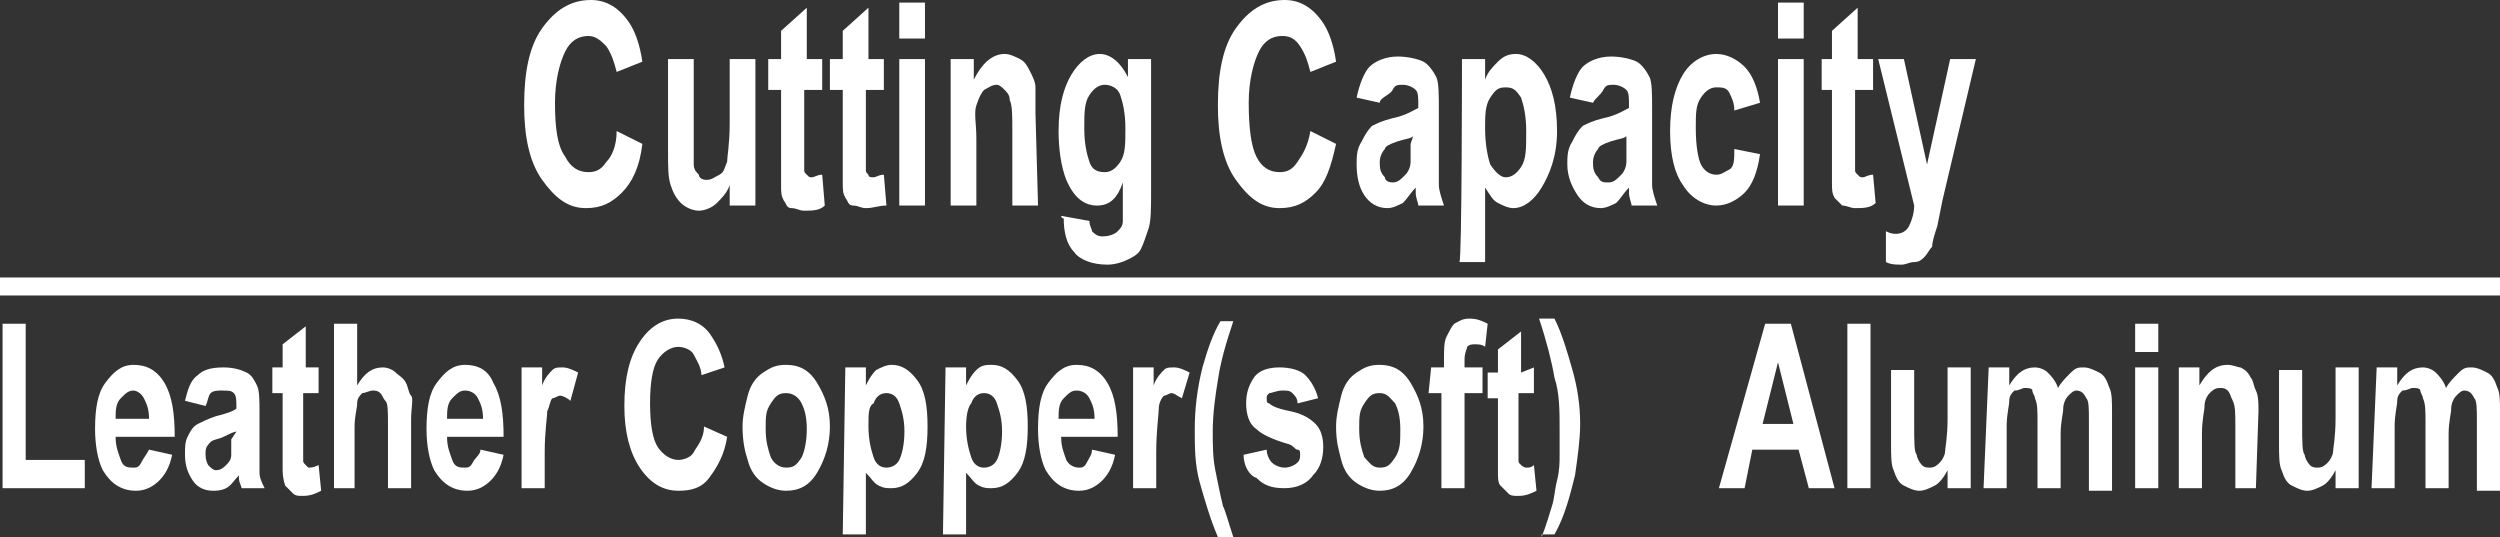
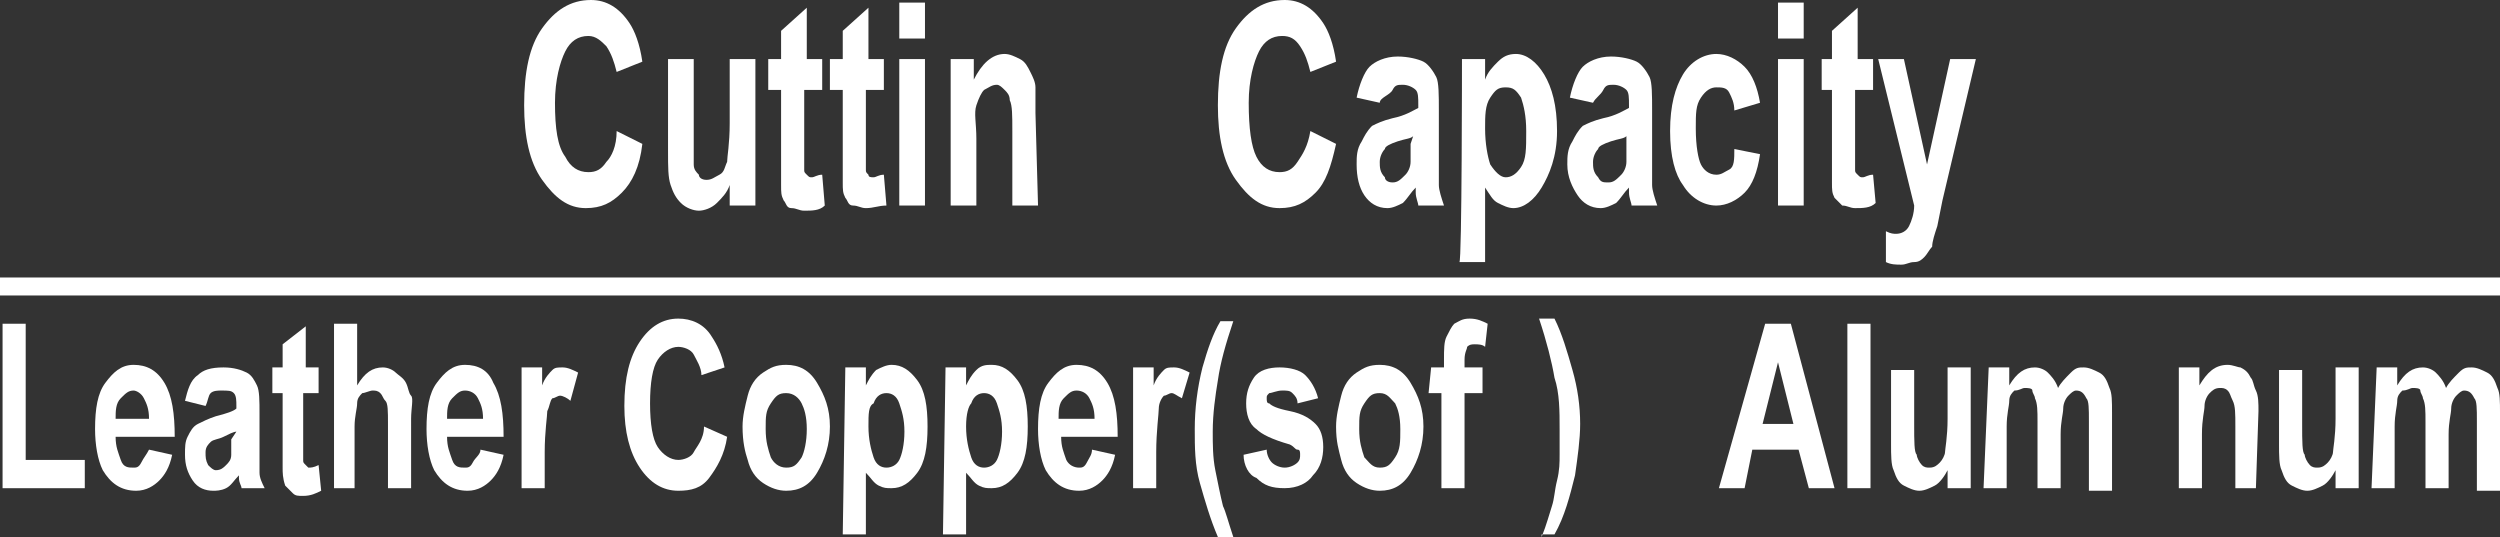
<svg xmlns="http://www.w3.org/2000/svg" version="1.1" id="_圖層_1" x="0px" y="0px" viewBox="0 0 97.3 20.9" style="enable-background:new 0 0 97.3 20.9;" xml:space="preserve">
  <rect x="0" y="0" width="97.3" height="20.9" fill="#333333" stroke="none" />
  <style type="text/css">
	.st0{fill:#FFFFFF;}
</style>
  <g>
    <g>
      <path class="st0" d="M24,5.1l1,0.5c-0.1,0.9-0.4,1.5-0.8,1.9s-0.8,0.6-1.4,0.6c-0.7,0-1.2-0.4-1.7-1.1s-0.7-1.7-0.7-2.9    c0-1.3,0.2-2.3,0.7-3S22.2,0,23,0c0.6,0,1.1,0.3,1.5,0.9c0.2,0.3,0.4,0.8,0.5,1.5l-1,0.4c-0.1-0.4-0.2-0.7-0.4-1    c-0.2-0.2-0.4-0.4-0.7-0.4c-0.4,0-0.7,0.2-0.9,0.6c-0.2,0.4-0.4,1.1-0.4,2c0,1,0.1,1.7,0.4,2.1c0.2,0.4,0.5,0.6,0.9,0.6    c0.3,0,0.5-0.1,0.7-0.4C23.8,6.1,24,5.7,24,5.1L24,5.1z" />
      <path class="st0" d="M28.4,8V7.2c-0.1,0.3-0.3,0.5-0.5,0.7c-0.2,0.2-0.5,0.3-0.7,0.3s-0.5-0.1-0.7-0.3c-0.2-0.2-0.3-0.4-0.4-0.7    s-0.1-0.7-0.1-1.3V2.3h1v2.6c0,0.8,0,1.3,0,1.5s0.1,0.3,0.2,0.4C27.2,6.9,27.3,7,27.5,7c0.2,0,0.3-0.1,0.5-0.2s0.2-0.3,0.3-0.5    c0-0.2,0.1-0.7,0.1-1.5V2.3h1V8L28.4,8L28.4,8z" />
      <path class="st0" d="M32,2.3v1.2h-0.7v2.3c0,0.5,0,0.7,0,0.8s0,0.1,0.1,0.2s0.1,0.1,0.2,0.1c0.1,0,0.2-0.1,0.4-0.1l0.1,1.2    c-0.2,0.2-0.5,0.2-0.8,0.2c-0.2,0-0.3-0.1-0.5-0.1s-0.2-0.2-0.3-0.3c-0.1-0.2-0.1-0.3-0.1-0.6c0-0.2,0-0.5,0-1.1V3.5h-0.5V2.3h0.5    V1.2l1-0.9v2L32,2.3L32,2.3z" />
      <path class="st0" d="M34.4,2.3v1.2h-0.7v2.3c0,0.5,0,0.7,0,0.8c0,0.1,0,0.1,0.1,0.2c0,0.1,0.1,0.1,0.2,0.1c0.1,0,0.2-0.1,0.4-0.1    l0.1,1.2C34.2,8,34,8.1,33.7,8.1c-0.2,0-0.3-0.1-0.5-0.1s-0.2-0.2-0.3-0.3c-0.1-0.2-0.1-0.3-0.1-0.6c0-0.2,0-0.5,0-1.1V3.5h-0.5    V2.3h0.5V1.2l1-0.9v2L34.4,2.3L34.4,2.3z" />
      <path class="st0" d="M35,1.5V0.1h1v1.4H35z M35,8V2.3h1V8L35,8L35,8z" />
      <path class="st0" d="M40.4,8h-1V5.1c0-0.6,0-1-0.1-1.2c0-0.2-0.1-0.3-0.2-0.4c-0.1-0.1-0.2-0.2-0.3-0.2c-0.2,0-0.3,0.1-0.5,0.2    c-0.1,0.1-0.2,0.3-0.3,0.6S38,4.8,38,5.4V8h-1V2.3h0.9v0.8c0.3-0.6,0.7-1,1.2-1c0.2,0,0.4,0.1,0.6,0.2c0.2,0.1,0.3,0.3,0.4,0.5    s0.2,0.4,0.2,0.6s0,0.6,0,1L40.4,8L40.4,8z" />
-       <path class="st0" d="M41.3,8.4l1.1,0.2c0,0.2,0.1,0.3,0.1,0.4c0.1,0.1,0.2,0.2,0.4,0.2c0.3,0,0.5-0.1,0.6-0.2    c0.1-0.1,0.2-0.2,0.2-0.4c0-0.1,0-0.4,0-0.7V7.1C43.5,7.7,43.2,8,42.7,8c-0.5,0-0.9-0.3-1.2-1c-0.2-0.5-0.3-1.2-0.3-1.9    c0-1,0.2-1.7,0.5-2.2s0.7-0.8,1.1-0.8s0.8,0.3,1.1,0.9V2.3h0.9v5.1c0,0.7,0,1.2-0.1,1.5s-0.2,0.6-0.3,0.8s-0.3,0.3-0.5,0.4    s-0.5,0.2-0.8,0.2c-0.6,0-1.1-0.2-1.3-0.5c-0.3-0.3-0.4-0.8-0.4-1.3C41.3,8.5,41.3,8.4,41.3,8.4L41.3,8.4z M42.2,5    c0,0.6,0.1,1,0.2,1.3s0.3,0.4,0.6,0.4c0.2,0,0.4-0.1,0.6-0.4c0.2-0.3,0.2-0.7,0.2-1.3s-0.1-1-0.2-1.3S43.2,3.3,43,3.3    s-0.4,0.1-0.6,0.4S42.2,4.4,42.2,5z" />
      <path class="st0" d="M51,5.1l1,0.5c-0.2,0.9-0.4,1.5-0.8,1.9s-0.8,0.6-1.4,0.6c-0.7,0-1.2-0.4-1.7-1.1s-0.7-1.7-0.7-2.9    c0-1.3,0.2-2.3,0.7-3S49.2,0,50,0c0.6,0,1.1,0.3,1.5,0.9c0.2,0.3,0.4,0.8,0.5,1.5l-1,0.4c-0.1-0.4-0.2-0.7-0.4-1s-0.4-0.4-0.7-0.4    c-0.4,0-0.7,0.2-0.9,0.6c-0.2,0.4-0.4,1.1-0.4,2c0,1,0.1,1.7,0.3,2.1s0.5,0.6,0.9,0.6c0.3,0,0.5-0.1,0.7-0.4S50.9,5.7,51,5.1    L51,5.1z" />
      <path class="st0" d="M53.7,4l-0.9-0.2c0.1-0.5,0.3-1,0.5-1.2s0.6-0.4,1.1-0.4c0.4,0,0.8,0.1,1,0.2s0.4,0.4,0.5,0.6    s0.1,0.7,0.1,1.3v1.8c0,0.5,0,0.9,0,1.1s0.1,0.5,0.2,0.8h-1c0-0.1-0.1-0.3-0.1-0.5c0-0.1,0-0.2,0-0.2c-0.2,0.2-0.3,0.4-0.5,0.6    c-0.2,0.1-0.4,0.2-0.6,0.2c-0.4,0-0.7-0.2-0.9-0.5s-0.3-0.7-0.3-1.2c0-0.3,0-0.6,0.2-0.9c0.1-0.2,0.2-0.4,0.4-0.6    c0.2-0.1,0.4-0.2,0.8-0.3c0.5-0.1,0.8-0.3,1-0.4V4.1c0-0.3,0-0.5-0.1-0.6s-0.3-0.2-0.5-0.2c-0.2,0-0.3,0-0.4,0.2S53.7,3.8,53.7,4    L53.7,4z M55,5.3c-0.1,0.1-0.3,0.1-0.6,0.2c-0.3,0.1-0.5,0.2-0.5,0.3c-0.1,0.1-0.2,0.3-0.2,0.5s0,0.4,0.2,0.6    C53.9,7,54,7.1,54.2,7.1c0.2,0,0.3-0.1,0.5-0.3c0.1-0.1,0.2-0.3,0.2-0.5c0-0.1,0-0.4,0-0.7L55,5.3L55,5.3z" />
      <path class="st0" d="M56.9,2.3h0.9v0.8c0.1-0.3,0.3-0.5,0.5-0.7s0.4-0.3,0.7-0.3c0.4,0,0.8,0.3,1.1,0.8s0.5,1.2,0.5,2.2    S60.3,6.8,60,7.3s-0.7,0.8-1.1,0.8c-0.2,0-0.4-0.1-0.6-0.2c-0.2-0.1-0.3-0.3-0.5-0.6v2.9h-1C56.9,10.2,56.9,2.3,56.9,2.3z M57.8,5    c0,0.6,0.1,1.1,0.2,1.4c0.2,0.3,0.4,0.5,0.6,0.5s0.4-0.1,0.6-0.4s0.2-0.7,0.2-1.4c0-0.6-0.1-1-0.2-1.3c-0.2-0.3-0.3-0.4-0.6-0.4    s-0.4,0.1-0.6,0.4S57.8,4.5,57.8,5z" />
      <path class="st0" d="M62,4l-0.9-0.2c0.1-0.5,0.3-1,0.5-1.2s0.6-0.4,1.1-0.4c0.4,0,0.8,0.1,1,0.2s0.4,0.4,0.5,0.6s0.1,0.7,0.1,1.3    v1.8c0,0.5,0,0.9,0,1.1s0.1,0.5,0.2,0.8h-1c0-0.1-0.1-0.3-0.1-0.5c0-0.1,0-0.2,0-0.2c-0.2,0.2-0.3,0.4-0.5,0.6    c-0.2,0.1-0.4,0.2-0.6,0.2c-0.4,0-0.7-0.2-0.9-0.5S61,6.9,61,6.4c0-0.3,0-0.6,0.2-0.9c0.1-0.2,0.2-0.4,0.4-0.6    c0.2-0.1,0.4-0.2,0.8-0.3c0.5-0.1,0.8-0.3,1-0.4V4.1c0-0.3,0-0.5-0.1-0.6s-0.3-0.2-0.5-0.2c-0.2,0-0.3,0-0.4,0.2S62.1,3.8,62,4    L62,4z M63.3,5.3c-0.1,0.1-0.3,0.1-0.6,0.2c-0.3,0.1-0.5,0.2-0.5,0.3C62.1,5.9,62,6.1,62,6.3s0,0.4,0.2,0.6    c0.1,0.2,0.2,0.2,0.4,0.2c0.2,0,0.3-0.1,0.5-0.3c0.1-0.1,0.2-0.3,0.2-0.5c0-0.1,0-0.4,0-0.7L63.3,5.3L63.3,5.3z" />
      <path class="st0" d="M68.5,4l-1,0.3c0-0.3-0.1-0.5-0.2-0.7S67,3.4,66.8,3.4c-0.2,0-0.4,0.1-0.6,0.4S66,4.4,66,5    c0,0.7,0.1,1.2,0.2,1.4s0.3,0.4,0.6,0.4c0.2,0,0.3-0.1,0.5-0.2s0.2-0.4,0.2-0.8l1,0.2c-0.1,0.7-0.3,1.2-0.6,1.5    c-0.3,0.3-0.7,0.5-1.1,0.5c-0.5,0-1-0.3-1.3-0.8C65.2,6.8,65,6.1,65,5.1s0.2-1.7,0.5-2.2c0.3-0.5,0.8-0.8,1.3-0.8    c0.4,0,0.8,0.2,1.1,0.5S68.4,3.4,68.5,4L68.5,4z" />
      <path class="st0" d="M69.2,1.5V0.1h1v1.4H69.2z M69.2,8V2.3h1V8L69.2,8L69.2,8z" />
      <path class="st0" d="M72.9,2.3v1.2h-0.7v2.3c0,0.5,0,0.7,0,0.8s0,0.1,0.1,0.2c0.1,0.1,0.1,0.1,0.2,0.1c0.1,0,0.2-0.1,0.4-0.1    L73,7.9c-0.2,0.2-0.5,0.2-0.8,0.2c-0.2,0-0.3-0.1-0.5-0.1c-0.1-0.1-0.2-0.2-0.3-0.3c-0.1-0.2-0.1-0.3-0.1-0.6c0-0.2,0-0.5,0-1.1    V3.5h-0.4V2.3h0.4V1.2l1-0.9v2L72.9,2.3L72.9,2.3z" />
      <path class="st0" d="M73.1,2.3h1l0.9,4.1l0.9-4.1h1l-1.3,5.5l-0.2,1c-0.1,0.3-0.2,0.6-0.2,0.8C75.1,9.7,75,9.9,74.9,10    c-0.1,0.1-0.2,0.2-0.4,0.2s-0.3,0.1-0.5,0.1s-0.4,0-0.6-0.1L73.4,9c0.2,0.1,0.3,0.1,0.4,0.1c0.2,0,0.4-0.1,0.5-0.3    s0.2-0.5,0.2-0.8L73.1,2.3L73.1,2.3z" />
      <path class="st0" d="M0.1,19v-6.4H1v5.3h2.3V19C3.2,19,0.1,19,0.1,19z" />
      <path class="st0" d="M5.8,17.5l0.9,0.2c-0.1,0.5-0.3,0.8-0.5,1c-0.2,0.2-0.5,0.4-0.9,0.4c-0.6,0-1-0.3-1.3-0.8    c-0.2-0.4-0.3-1-0.3-1.6c0-0.8,0.1-1.4,0.4-1.8s0.6-0.7,1.1-0.7c0.5,0,0.9,0.2,1.2,0.7s0.4,1.2,0.4,2.1H4.5c0,0.4,0.1,0.6,0.2,0.9    s0.3,0.3,0.5,0.3c0.1,0,0.2,0,0.3-0.2S5.7,17.7,5.8,17.5L5.8,17.5z M5.8,16.3c0-0.4-0.1-0.6-0.2-0.8s-0.3-0.3-0.4-0.3    c-0.2,0-0.3,0.1-0.5,0.3s-0.2,0.5-0.2,0.8L5.8,16.3L5.8,16.3z" />
      <path class="st0" d="M8,15.8l-0.8-0.2c0.1-0.4,0.2-0.8,0.5-1c0.2-0.2,0.5-0.3,1-0.3c0.4,0,0.7,0.1,0.9,0.2s0.3,0.3,0.4,0.5    s0.1,0.6,0.1,1.1v1.4c0,0.4,0,0.7,0,0.9c0,0.2,0.1,0.4,0.2,0.6H9.4c0-0.1-0.1-0.2-0.1-0.4c0-0.1,0-0.1,0-0.1    C9.1,18.7,9,18.9,8.8,19c-0.2,0.1-0.4,0.1-0.5,0.1c-0.3,0-0.6-0.1-0.8-0.4c-0.2-0.3-0.3-0.6-0.3-1c0-0.3,0-0.5,0.1-0.7    s0.2-0.4,0.4-0.5c0.2-0.1,0.4-0.2,0.7-0.3c0.4-0.1,0.7-0.2,0.8-0.3v-0.1c0-0.2,0-0.4-0.1-0.5s-0.2-0.1-0.5-0.1    c-0.1,0-0.3,0-0.4,0.1S8.1,15.6,8,15.8L8,15.8z M9.2,16.8c-0.1,0-0.3,0.1-0.5,0.2s-0.4,0.1-0.5,0.2C8.1,17.3,8,17.4,8,17.6    s0,0.3,0.1,0.5c0.1,0.1,0.2,0.2,0.3,0.2c0.2,0,0.3-0.1,0.4-0.2c0.1-0.1,0.2-0.2,0.2-0.4c0-0.1,0-0.3,0-0.6L9.2,16.8L9.2,16.8z" />
      <path class="st0" d="M12.4,14.3v1h-0.6v1.9c0,0.4,0,0.6,0,0.7c0,0.1,0,0.1,0.1,0.2c0,0,0.1,0.1,0.1,0.1c0.1,0,0.2,0,0.4-0.1l0.1,1    c-0.2,0.1-0.4,0.2-0.7,0.2c-0.2,0-0.3,0-0.4-0.1s-0.2-0.2-0.3-0.3C11,18.6,11,18.4,11,18.2c0-0.1,0-0.4,0-0.9v-2h-0.4v-1H11v-0.9    l0.9-0.7v1.6L12.4,14.3L12.4,14.3z" />
      <path class="st0" d="M13.9,12.6v2.4c0.3-0.5,0.6-0.7,1-0.7c0.2,0,0.4,0.1,0.5,0.2s0.3,0.2,0.4,0.4s0.1,0.4,0.2,0.5s0,0.5,0,0.9V19    h-0.9v-2.5c0-0.5,0-0.8-0.1-0.9s-0.1-0.2-0.2-0.3c-0.1-0.1-0.2-0.1-0.3-0.1c-0.1,0-0.3,0.1-0.4,0.1c-0.1,0.1-0.2,0.2-0.2,0.4    s-0.1,0.5-0.1,0.9V19H13v-6.4L13.9,12.6L13.9,12.6z" />
      <path class="st0" d="M18.7,17.5l0.9,0.2c-0.1,0.5-0.3,0.8-0.5,1c-0.2,0.2-0.5,0.4-0.9,0.4c-0.6,0-1-0.3-1.3-0.8    c-0.2-0.4-0.3-1-0.3-1.6c0-0.8,0.1-1.4,0.4-1.8s0.6-0.7,1.1-0.7c0.5,0,0.9,0.2,1.1,0.7c0.3,0.5,0.4,1.2,0.4,2.1h-2.2    c0,0.4,0.1,0.6,0.2,0.9s0.3,0.3,0.5,0.3c0.1,0,0.2,0,0.3-0.2S18.7,17.7,18.7,17.5L18.7,17.5z M18.8,16.3c0-0.4-0.1-0.6-0.2-0.8    s-0.3-0.3-0.5-0.3c-0.2,0-0.3,0.1-0.5,0.3s-0.2,0.5-0.2,0.8L18.8,16.3L18.8,16.3z" />
      <path class="st0" d="M21.2,19h-0.9v-4.7h0.8V15c0.1-0.3,0.3-0.5,0.4-0.6c0.1-0.1,0.2-0.1,0.4-0.1c0.2,0,0.4,0.1,0.6,0.2l-0.3,1.1    c-0.1-0.1-0.3-0.2-0.4-0.2s-0.2,0.1-0.3,0.1c-0.1,0.1-0.1,0.3-0.2,0.5c0,0.2-0.1,0.8-0.1,1.6L21.2,19L21.2,19z" />
      <path class="st0" d="M27.4,16.6l0.9,0.4c-0.1,0.7-0.4,1.2-0.7,1.6s-0.7,0.5-1.2,0.5c-0.6,0-1.1-0.3-1.5-0.9    c-0.4-0.6-0.6-1.4-0.6-2.4c0-1.1,0.2-1.9,0.6-2.5s0.9-0.9,1.5-0.9c0.5,0,1,0.2,1.3,0.7c0.2,0.3,0.4,0.7,0.5,1.2l-0.9,0.3    c0-0.3-0.2-0.6-0.3-0.8s-0.4-0.3-0.6-0.3c-0.3,0-0.6,0.2-0.8,0.5c-0.2,0.3-0.3,0.9-0.3,1.7c0,0.8,0.1,1.4,0.3,1.7s0.5,0.5,0.8,0.5    c0.2,0,0.5-0.1,0.6-0.3S27.4,17.1,27.4,16.6z" />
      <path class="st0" d="M28.9,16.6c0-0.4,0.1-0.8,0.2-1.2s0.3-0.7,0.6-0.9s0.5-0.3,0.9-0.3c0.5,0,0.9,0.2,1.2,0.7    c0.3,0.5,0.5,1,0.5,1.7c0,0.7-0.2,1.3-0.5,1.8c-0.3,0.5-0.7,0.7-1.2,0.7c-0.3,0-0.6-0.1-0.9-0.3c-0.3-0.2-0.5-0.5-0.6-0.9    C29,17.6,28.9,17.2,28.9,16.6L28.9,16.6z M29.8,16.7c0,0.5,0.1,0.8,0.2,1.1c0.1,0.2,0.3,0.4,0.6,0.4s0.4-0.1,0.6-0.4    c0.1-0.2,0.2-0.6,0.2-1.1s-0.1-0.8-0.2-1c-0.1-0.2-0.3-0.4-0.6-0.4s-0.4,0.1-0.6,0.4S29.8,16.2,29.8,16.7z" />
      <path class="st0" d="M32.9,14.3h0.8V15c0.1-0.2,0.2-0.4,0.4-0.6c0.2-0.1,0.4-0.2,0.6-0.2c0.4,0,0.7,0.2,1,0.6s0.4,1,0.4,1.8    c0,0.8-0.1,1.4-0.4,1.8c-0.3,0.4-0.6,0.6-1,0.6c-0.2,0-0.3,0-0.5-0.1s-0.3-0.3-0.5-0.5v2.4h-0.9L32.9,14.3L32.9,14.3z M33.8,16.6    c0,0.5,0.1,0.9,0.2,1.2s0.3,0.4,0.5,0.4s0.4-0.1,0.5-0.3s0.2-0.6,0.2-1.1c0-0.5-0.1-0.8-0.2-1.1s-0.3-0.4-0.5-0.4    s-0.4,0.1-0.5,0.4C33.8,15.8,33.8,16.1,33.8,16.6L33.8,16.6z" />
      <path class="st0" d="M36.8,14.3h0.8V15c0.1-0.2,0.2-0.4,0.4-0.6s0.4-0.2,0.6-0.2c0.4,0,0.7,0.2,1,0.6s0.4,1,0.4,1.8    c0,0.8-0.1,1.4-0.4,1.8c-0.3,0.4-0.6,0.6-1,0.6c-0.2,0-0.3,0-0.5-0.1s-0.3-0.3-0.5-0.5v2.4h-0.9L36.8,14.3L36.8,14.3z M37.6,16.6    c0,0.5,0.1,0.9,0.2,1.2s0.3,0.4,0.5,0.4s0.4-0.1,0.5-0.3s0.2-0.6,0.2-1.1c0-0.5-0.1-0.8-0.2-1.1s-0.3-0.4-0.5-0.4    s-0.4,0.1-0.5,0.4C37.7,15.8,37.6,16.1,37.6,16.6L37.6,16.6z" />
      <path class="st0" d="M42.5,17.5l0.9,0.2c-0.1,0.5-0.3,0.8-0.5,1c-0.2,0.2-0.5,0.4-0.9,0.4c-0.6,0-1-0.3-1.3-0.8    c-0.2-0.4-0.3-1-0.3-1.6c0-0.8,0.1-1.4,0.4-1.8s0.6-0.7,1.1-0.7c0.5,0,0.9,0.2,1.2,0.7c0.3,0.5,0.4,1.2,0.4,2.1h-2.2    c0,0.4,0.1,0.6,0.2,0.9c0.1,0.2,0.3,0.3,0.5,0.3c0.1,0,0.2,0,0.3-0.2S42.5,17.7,42.5,17.5L42.5,17.5z M42.6,16.3    c0-0.4-0.1-0.6-0.2-0.8s-0.3-0.3-0.5-0.3c-0.2,0-0.3,0.1-0.5,0.3s-0.2,0.5-0.2,0.8L42.6,16.3L42.6,16.3z" />
      <path class="st0" d="M45,19h-0.9v-4.7h0.8V15c0.1-0.3,0.3-0.5,0.4-0.6c0.1-0.1,0.2-0.1,0.4-0.1c0.2,0,0.4,0.1,0.6,0.2L46,15.5    c-0.2-0.1-0.3-0.2-0.4-0.2s-0.2,0.1-0.3,0.1c-0.1,0.1-0.2,0.3-0.2,0.5S45,16.8,45,17.6L45,19L45,19z" />
      <path class="st0" d="M48,20.9h-0.6c-0.3-0.7-0.5-1.4-0.7-2.1c-0.2-0.7-0.2-1.4-0.2-2.1c0-0.8,0.1-1.6,0.3-2.4    c0.2-0.7,0.4-1.3,0.7-1.8H48c-0.3,0.9-0.5,1.6-0.6,2.3c-0.1,0.6-0.2,1.3-0.2,2c0,0.5,0,1,0.1,1.5s0.2,1,0.3,1.4    C47.7,19.9,47.8,20.3,48,20.9L48,20.9z" />
      <path class="st0" d="M48.4,17.7l0.9-0.2c0,0.2,0.1,0.4,0.2,0.5c0.1,0.1,0.3,0.2,0.5,0.2c0.2,0,0.4-0.1,0.5-0.2    c0.1-0.1,0.1-0.2,0.1-0.3c0-0.1,0-0.2-0.1-0.2s-0.1-0.1-0.3-0.2c-0.7-0.2-1.1-0.4-1.3-0.6c-0.3-0.2-0.4-0.6-0.4-1    c0-0.4,0.1-0.7,0.3-1s0.6-0.4,1-0.4s0.8,0.1,1,0.3s0.4,0.5,0.5,0.9l-0.8,0.2c0-0.2-0.1-0.3-0.2-0.4c-0.1-0.1-0.2-0.1-0.4-0.1    c-0.2,0-0.4,0.1-0.5,0.1c-0.1,0.1-0.1,0.1-0.1,0.2c0,0.1,0,0.2,0.1,0.2c0.1,0.1,0.3,0.2,0.8,0.3c0.5,0.1,0.8,0.3,1,0.5    s0.3,0.5,0.3,0.9c0,0.4-0.1,0.8-0.4,1.1c-0.2,0.3-0.6,0.5-1.1,0.5c-0.5,0-0.8-0.1-1.1-0.4C48.6,18.5,48.4,18.1,48.4,17.7    L48.4,17.7z" />
      <path class="st0" d="M52,16.6c0-0.4,0.1-0.8,0.2-1.2s0.3-0.7,0.6-0.9s0.5-0.3,0.9-0.3c0.5,0,0.9,0.2,1.2,0.7s0.5,1,0.5,1.7    c0,0.7-0.2,1.3-0.5,1.8c-0.3,0.5-0.7,0.7-1.2,0.7c-0.3,0-0.6-0.1-0.9-0.3c-0.3-0.2-0.5-0.5-0.6-0.9S52,17.2,52,16.6L52,16.6z     M52.9,16.7c0,0.5,0.1,0.8,0.2,1.1c0.2,0.2,0.3,0.4,0.6,0.4s0.4-0.1,0.6-0.4s0.2-0.6,0.2-1.1s-0.1-0.8-0.2-1    c-0.2-0.2-0.3-0.4-0.6-0.4s-0.4,0.1-0.6,0.4S52.9,16.2,52.9,16.7z" />
      <path class="st0" d="M55.7,14.3h0.5V14c0-0.4,0-0.7,0.1-0.9s0.2-0.4,0.3-0.5c0.2-0.1,0.3-0.2,0.6-0.2s0.5,0.1,0.7,0.2l-0.1,0.9    c-0.1-0.1-0.3-0.1-0.4-0.1s-0.2,0-0.3,0.1c0,0.1-0.1,0.2-0.1,0.5v0.3h0.7v1H57V19h-0.9v-3.7h-0.5L55.7,14.3L55.7,14.3z" />
-       <path class="st0" d="M59.7,14.3v1h-0.6v1.9c0,0.4,0,0.6,0,0.7c0,0.1,0,0.1,0.1,0.2c0,0,0.1,0.1,0.2,0.1c0.1,0,0.2,0,0.3-0.1l0.1,1    c-0.2,0.1-0.4,0.2-0.7,0.2c-0.2,0-0.3,0-0.4-0.1s-0.2-0.2-0.3-0.3c-0.1-0.1-0.1-0.3-0.1-0.5c0-0.1,0-0.4,0-0.9v-2h-0.4v-1h0.4    v-0.9l0.9-0.7v1.6L59.7,14.3L59.7,14.3z" />
      <path class="st0" d="M60,20.9c0.2-0.5,0.3-0.9,0.4-1.2s0.1-0.6,0.2-1c0.1-0.4,0.1-0.7,0.1-1c0-0.3,0-0.7,0-1c0-0.7,0-1.4-0.2-2    c-0.1-0.6-0.3-1.4-0.6-2.3h0.6c0.3,0.6,0.5,1.3,0.7,2c0.2,0.7,0.3,1.4,0.3,2.1c0,0.6-0.1,1.3-0.2,2c-0.2,0.8-0.4,1.6-0.8,2.3H60    L60,20.9z" />
      <path class="st0" d="M71.4,19h-1l-0.4-1.5h-1.8L67.9,19h-1l1.8-6.4h1L71.4,19L71.4,19z M69.8,16.5l-0.6-2.4l-0.6,2.4H69.8z" />
      <path class="st0" d="M71.9,19v-6.4h0.9V19H71.9z" />
      <path class="st0" d="M75.8,19v-0.7c-0.1,0.2-0.3,0.5-0.5,0.6s-0.4,0.2-0.6,0.2s-0.4-0.1-0.6-0.2s-0.3-0.3-0.4-0.6    c-0.1-0.2-0.1-0.6-0.1-1v-2.9h0.9v2.1c0,0.7,0,1.1,0.1,1.2c0,0.1,0.1,0.3,0.2,0.4c0.1,0.1,0.2,0.1,0.3,0.1c0.2,0,0.3-0.1,0.4-0.2    c0.1-0.1,0.2-0.3,0.2-0.4s0.1-0.6,0.1-1.3v-2h0.9V19L75.8,19L75.8,19z" />
      <path class="st0" d="M77.4,14.3h0.8V15c0.3-0.5,0.6-0.7,1-0.7c0.2,0,0.4,0.1,0.5,0.2s0.3,0.3,0.4,0.6c0.1-0.2,0.3-0.4,0.5-0.6    s0.3-0.2,0.5-0.2c0.2,0,0.4,0.1,0.6,0.2s0.3,0.3,0.4,0.6c0.1,0.2,0.1,0.5,0.1,1v3h-0.9v-2.7c0-0.5,0-0.8-0.1-0.9    c-0.1-0.2-0.2-0.3-0.4-0.3c-0.1,0-0.2,0.1-0.3,0.2s-0.2,0.3-0.2,0.5s-0.1,0.5-0.1,1V19h-0.9v-2.6c0-0.4,0-0.7-0.1-0.9    c0-0.1-0.1-0.2-0.1-0.3s-0.2-0.1-0.3-0.1c-0.1,0-0.2,0.1-0.4,0.1c-0.1,0.1-0.2,0.2-0.2,0.4s-0.1,0.5-0.1,1V19h-0.9L77.4,14.3    L77.4,14.3z" />
-       <path class="st0" d="M83.1,13.7v-1.1H84v1.1H83.1z M83.1,19v-4.7H84V19H83.1z" />
      <path class="st0" d="M87.8,19H87v-2.4c0-0.5,0-0.8-0.1-1s-0.1-0.3-0.2-0.4c-0.1-0.1-0.2-0.1-0.3-0.1c-0.2,0-0.3,0.1-0.4,0.2    s-0.2,0.3-0.2,0.5c0,0.2-0.1,0.5-0.1,1.1V19h-0.9v-4.7h0.8V15c0.3-0.5,0.6-0.8,1.1-0.8c0.2,0,0.4,0.1,0.5,0.1    c0.2,0.1,0.3,0.2,0.4,0.4c0.1,0.1,0.1,0.3,0.2,0.5s0.1,0.5,0.1,0.8L87.8,19L87.8,19z" />
      <path class="st0" d="M90.9,19v-0.7c-0.1,0.2-0.3,0.5-0.5,0.6s-0.4,0.2-0.6,0.2s-0.4-0.1-0.6-0.2s-0.3-0.3-0.4-0.6    c-0.1-0.2-0.1-0.6-0.1-1v-2.9h0.9v2.1c0,0.7,0,1.1,0.1,1.2c0,0.1,0.1,0.3,0.2,0.4c0.1,0.1,0.2,0.1,0.3,0.1c0.2,0,0.3-0.1,0.4-0.2    c0.1-0.1,0.2-0.3,0.2-0.4s0.1-0.6,0.1-1.3v-2h0.9V19L90.9,19L90.9,19z" />
      <path class="st0" d="M92.5,14.3h0.8V15c0.3-0.5,0.6-0.7,1-0.7c0.2,0,0.4,0.1,0.5,0.2s0.3,0.3,0.4,0.6c0.1-0.2,0.3-0.4,0.5-0.6    s0.3-0.2,0.5-0.2c0.2,0,0.4,0.1,0.6,0.2s0.3,0.3,0.4,0.6c0.1,0.2,0.1,0.5,0.1,1v3h-0.9v-2.7c0-0.5,0-0.8-0.1-0.9    c-0.1-0.2-0.2-0.3-0.4-0.3c-0.1,0-0.2,0.1-0.3,0.2s-0.2,0.3-0.2,0.5s-0.1,0.5-0.1,1V19h-0.9v-2.6c0-0.4,0-0.7-0.1-0.9    c0-0.1-0.1-0.2-0.1-0.3s-0.2-0.1-0.3-0.1c-0.1,0-0.2,0.1-0.4,0.1c-0.1,0.1-0.2,0.2-0.2,0.4s-0.1,0.5-0.1,1V19h-0.9L92.5,14.3    L92.5,14.3z" />
    </g>
    <rect y="10.8" class="st0" width="97.3" height="0.7" />
  </g>
</svg>